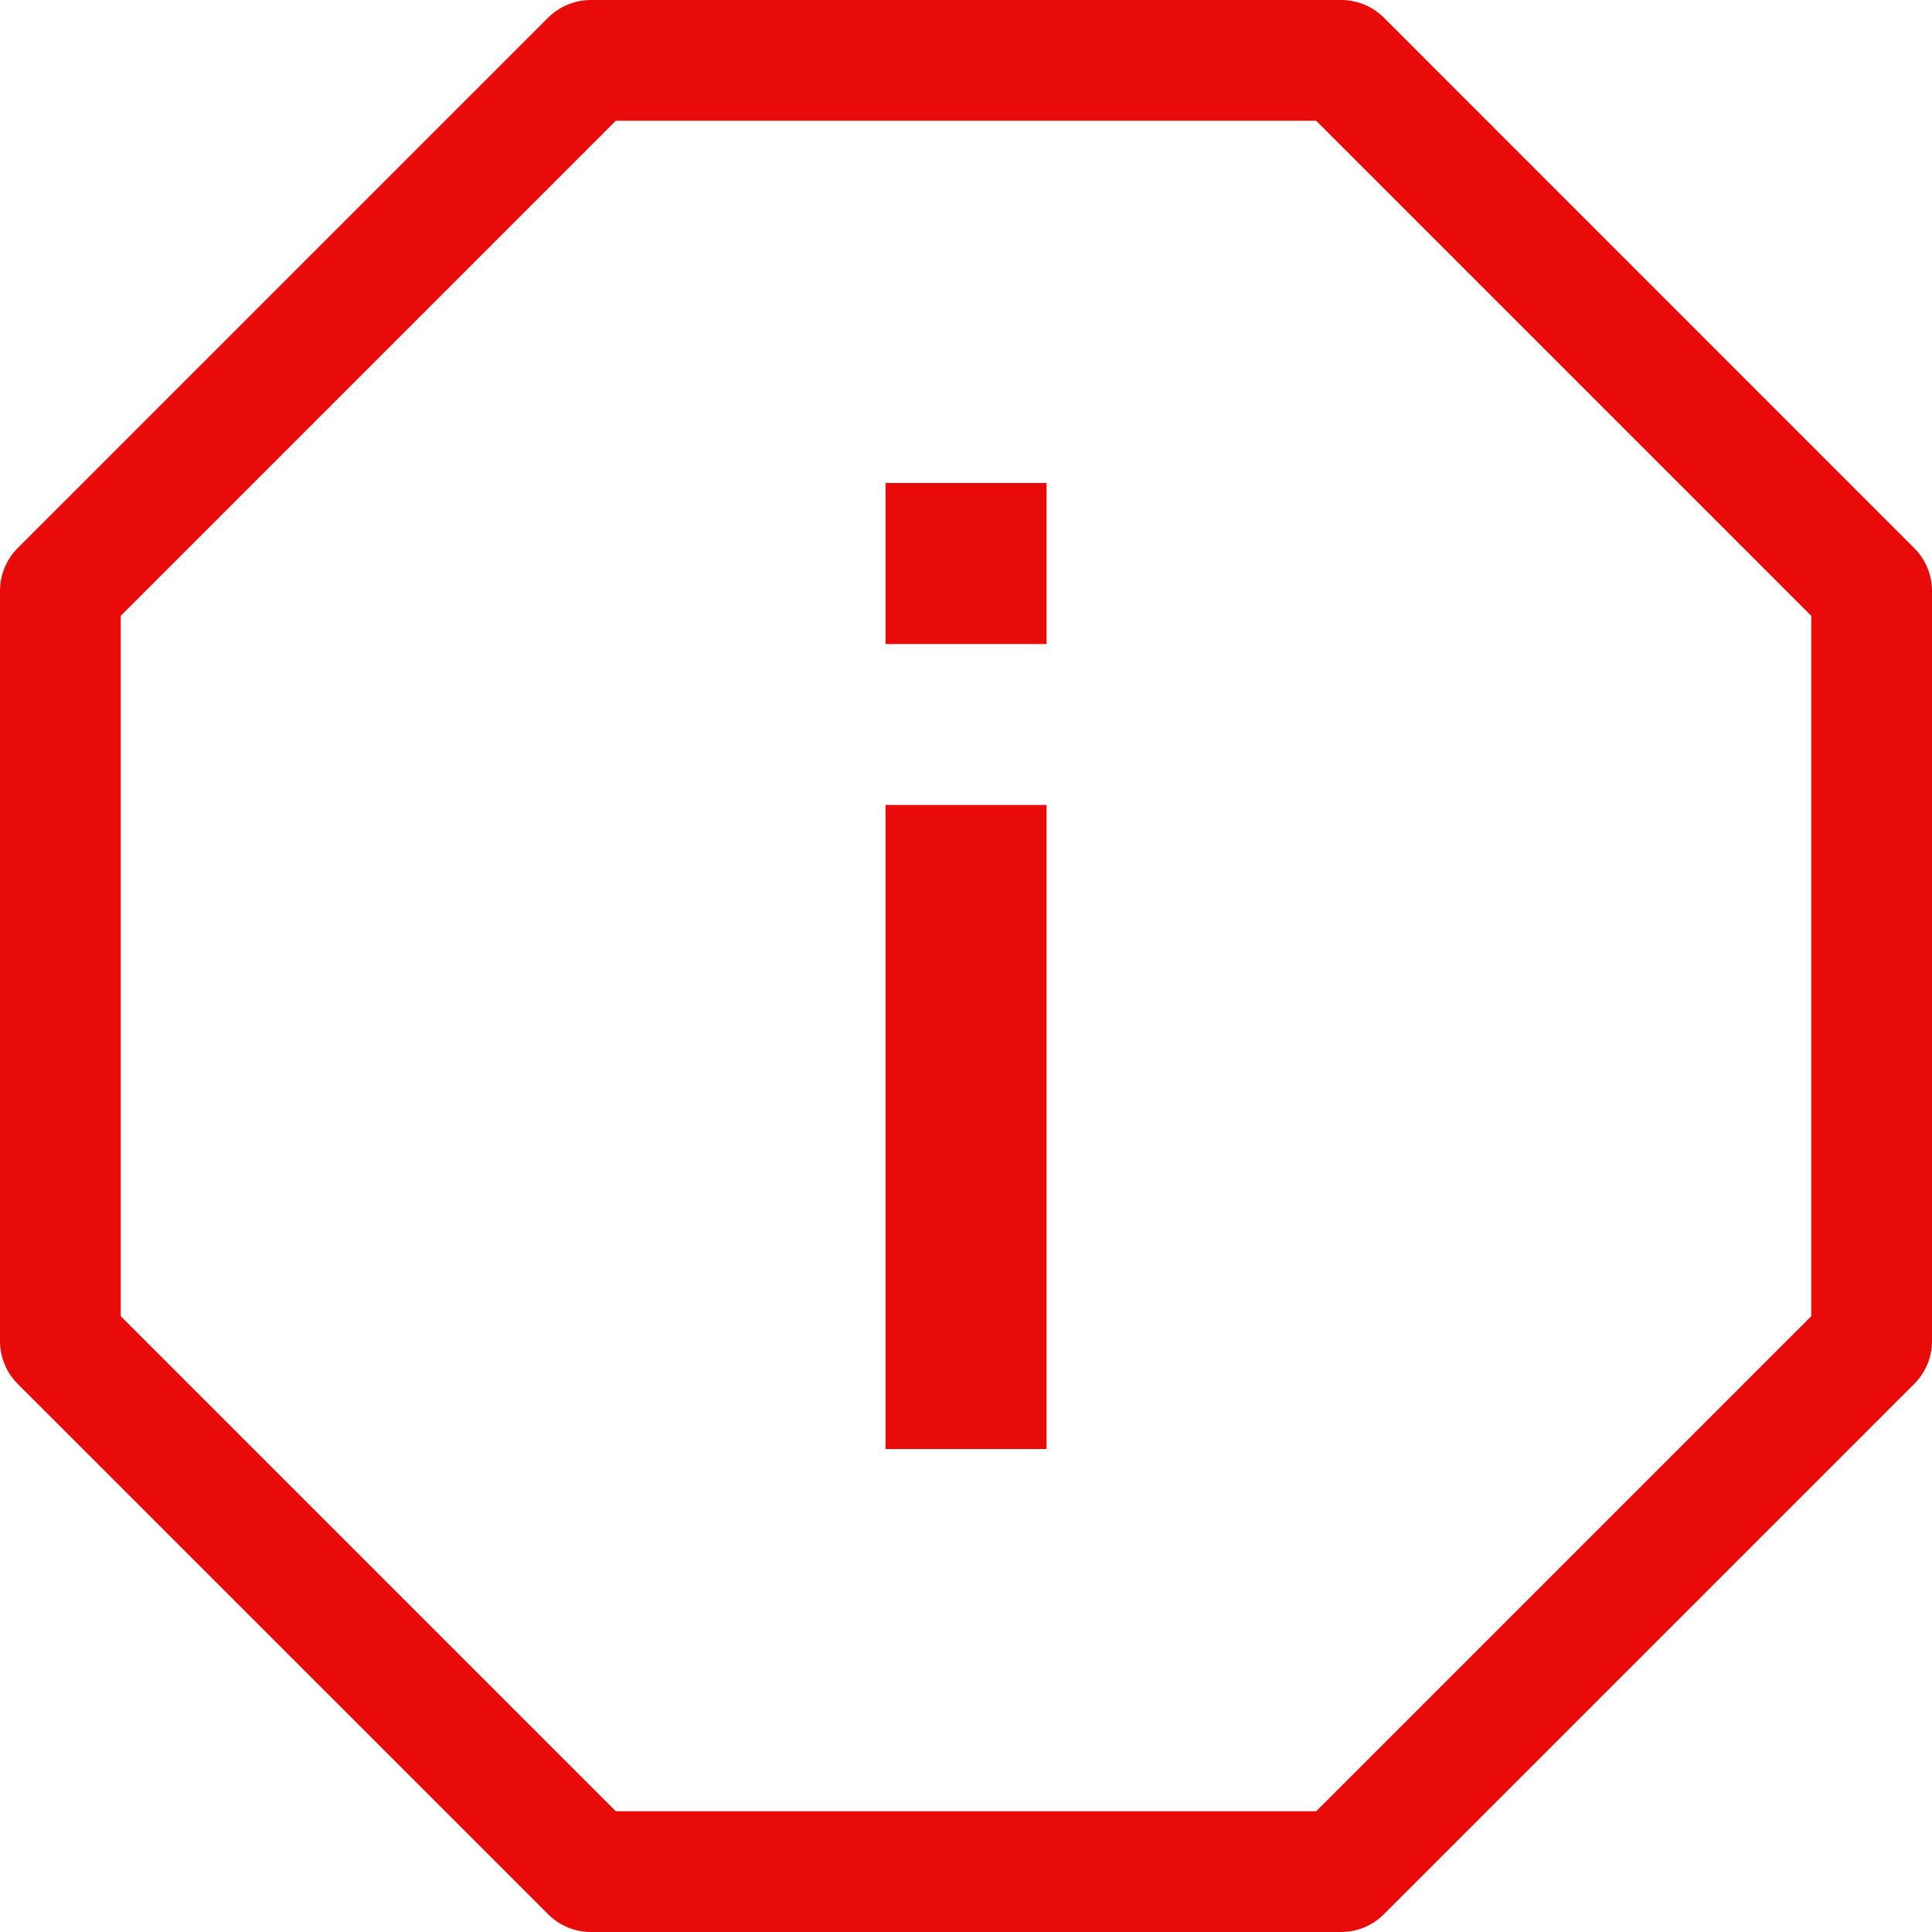
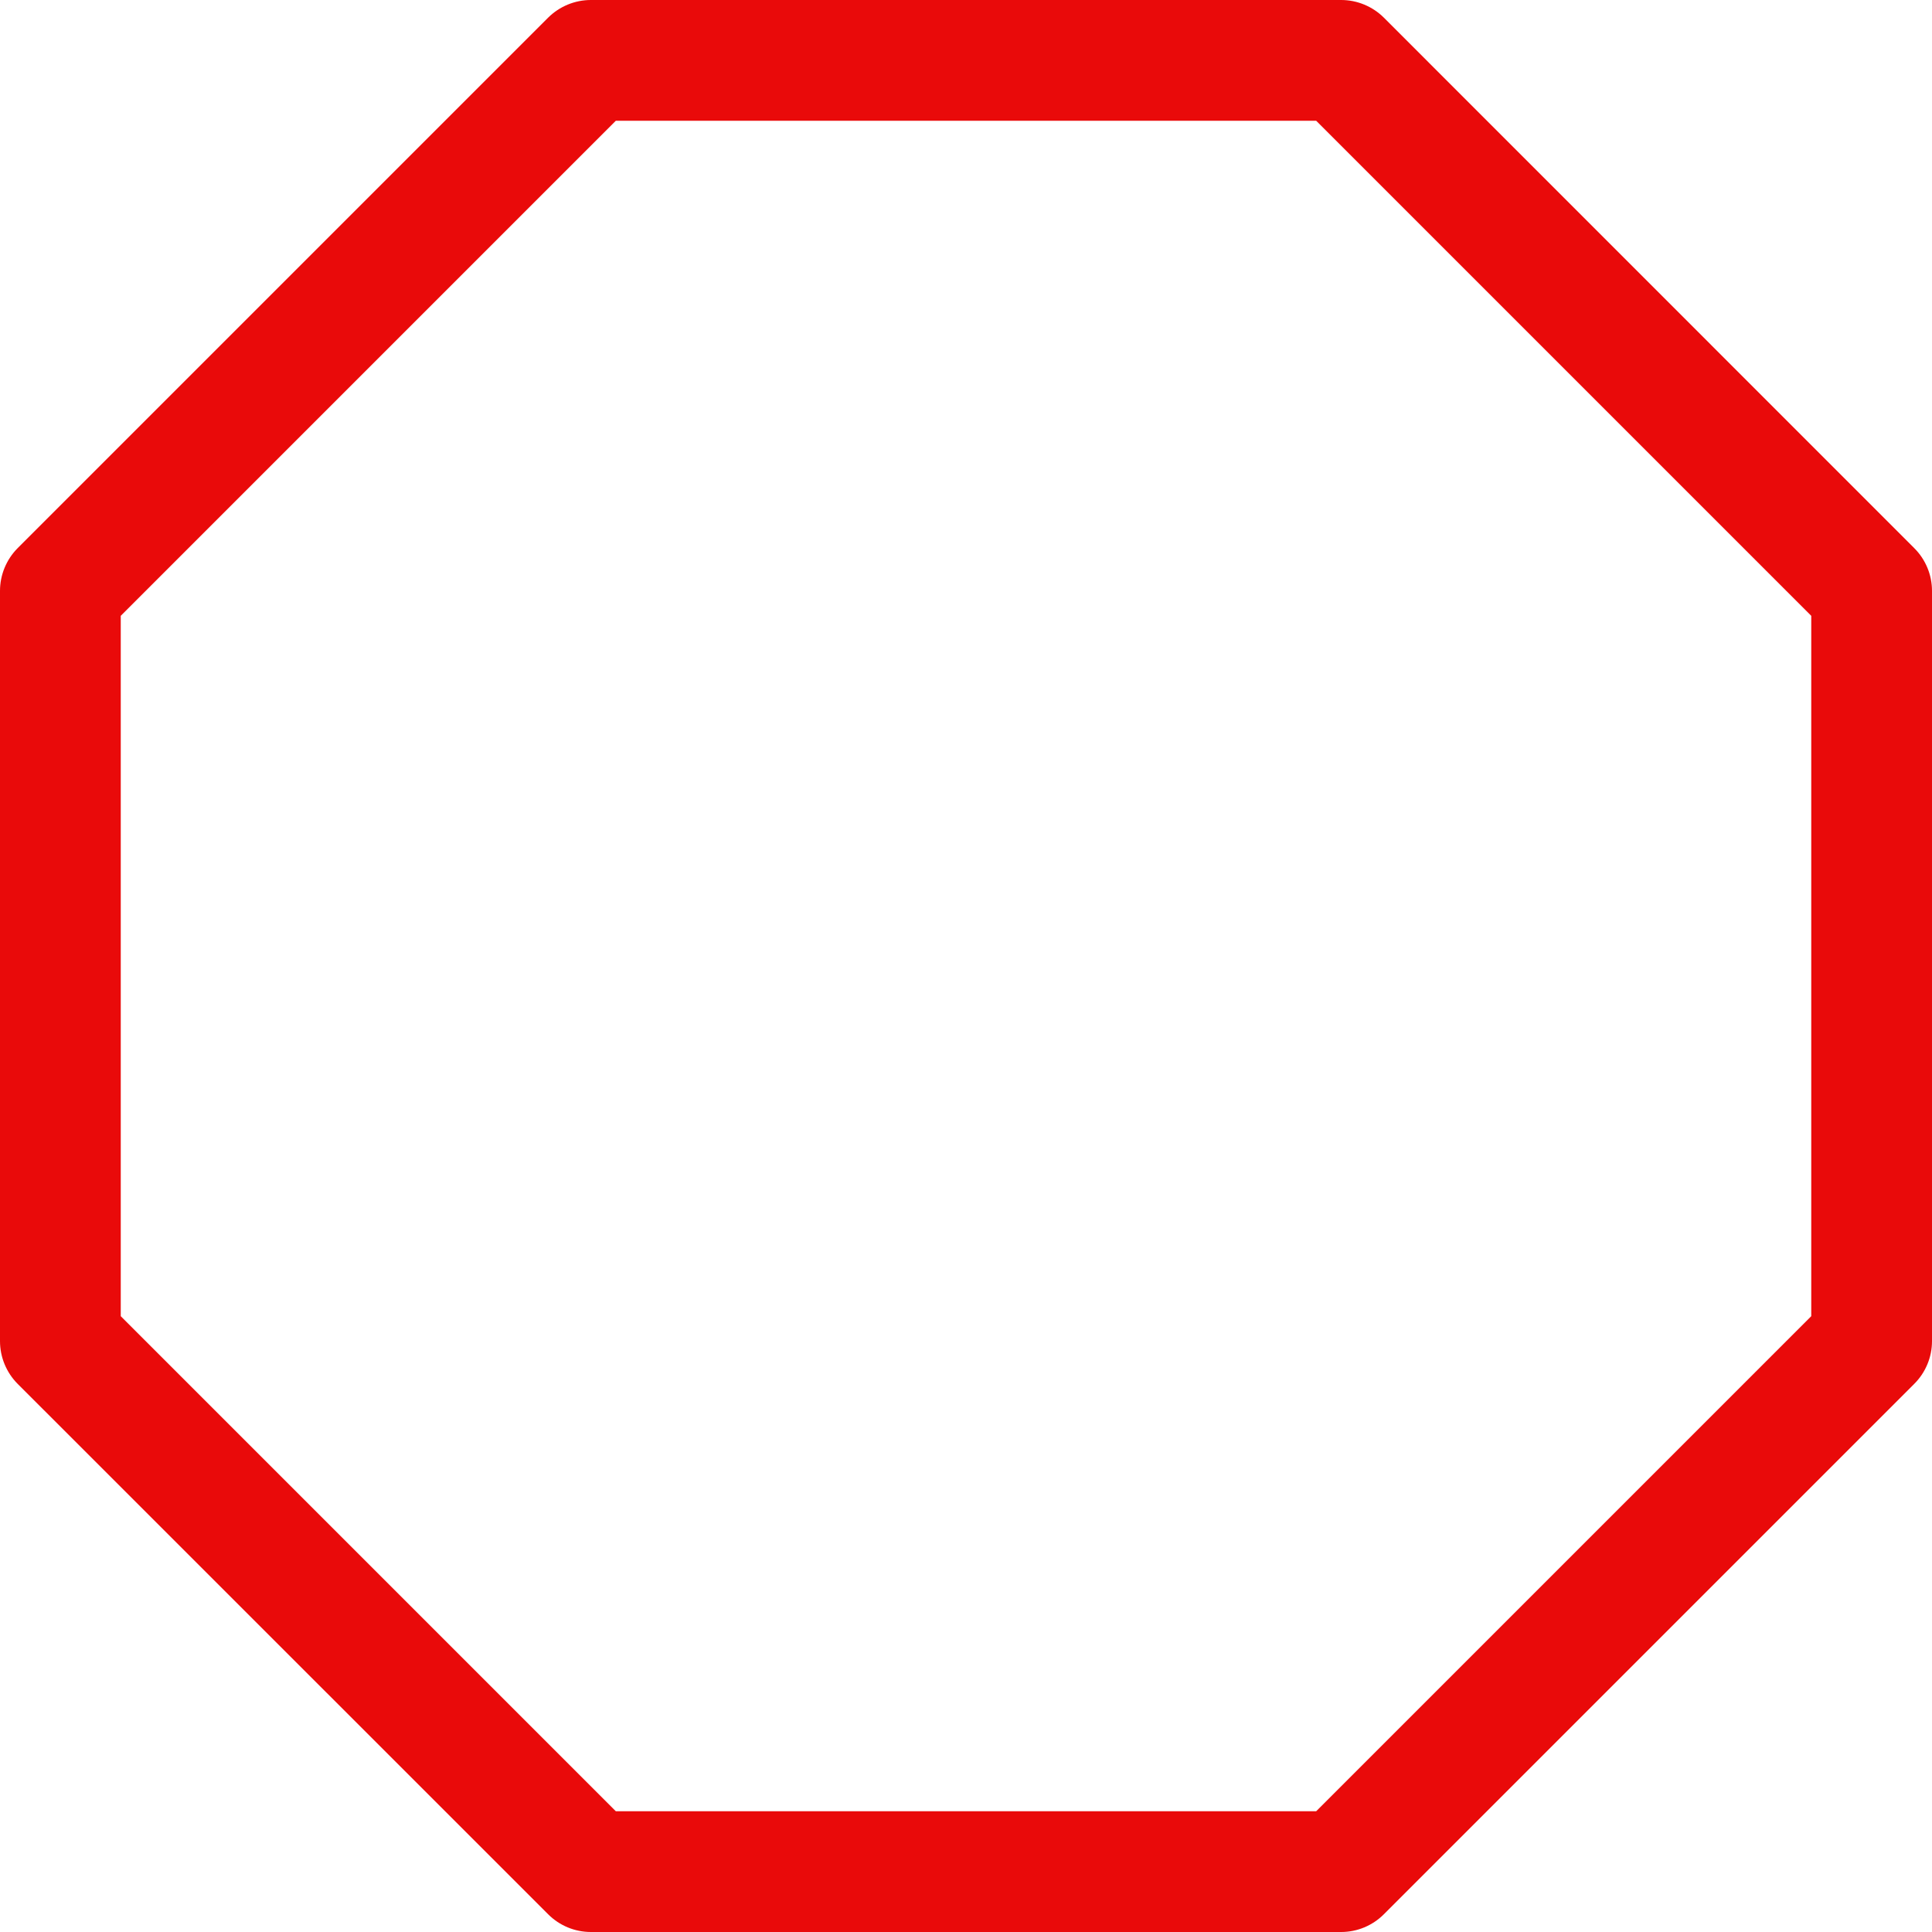
<svg xmlns="http://www.w3.org/2000/svg" width="20" height="20" viewBox="0 0 20 20" fill="none">
  <path fill-rule="evenodd" clip-rule="evenodd" d="M5.675 0.182C5.792 0.066 5.951 3.51487e-05 6.116 0L13.884 0C14.049 3.51487e-05 14.208 0.066 14.325 0.182L19.817 5.675C19.934 5.792 20 5.951 20 6.116V13.884C20 14.049 19.934 14.208 19.817 14.325L14.325 19.817C14.208 19.934 14.049 20 13.884 20H6.116C5.951 20 5.792 19.934 5.675 19.817L0.182 14.325C0.066 14.208 3.51487e-05 14.049 0 13.884L0 6.116C3.51487e-05 5.951 0.066 5.792 0.182 5.675L5.675 0.182ZM6.375 1.25L1.25 6.375V13.625L6.375 18.75H13.625L18.75 13.625V6.375L13.625 1.25H6.375Z" fill="#E90A0A" />
-   <path d="M9.167 5H10.834V6.667H9.167L9.167 5ZM9.167 8.333H10.834V15H9.167L9.167 8.333Z" fill="#E90A0A" />
</svg>